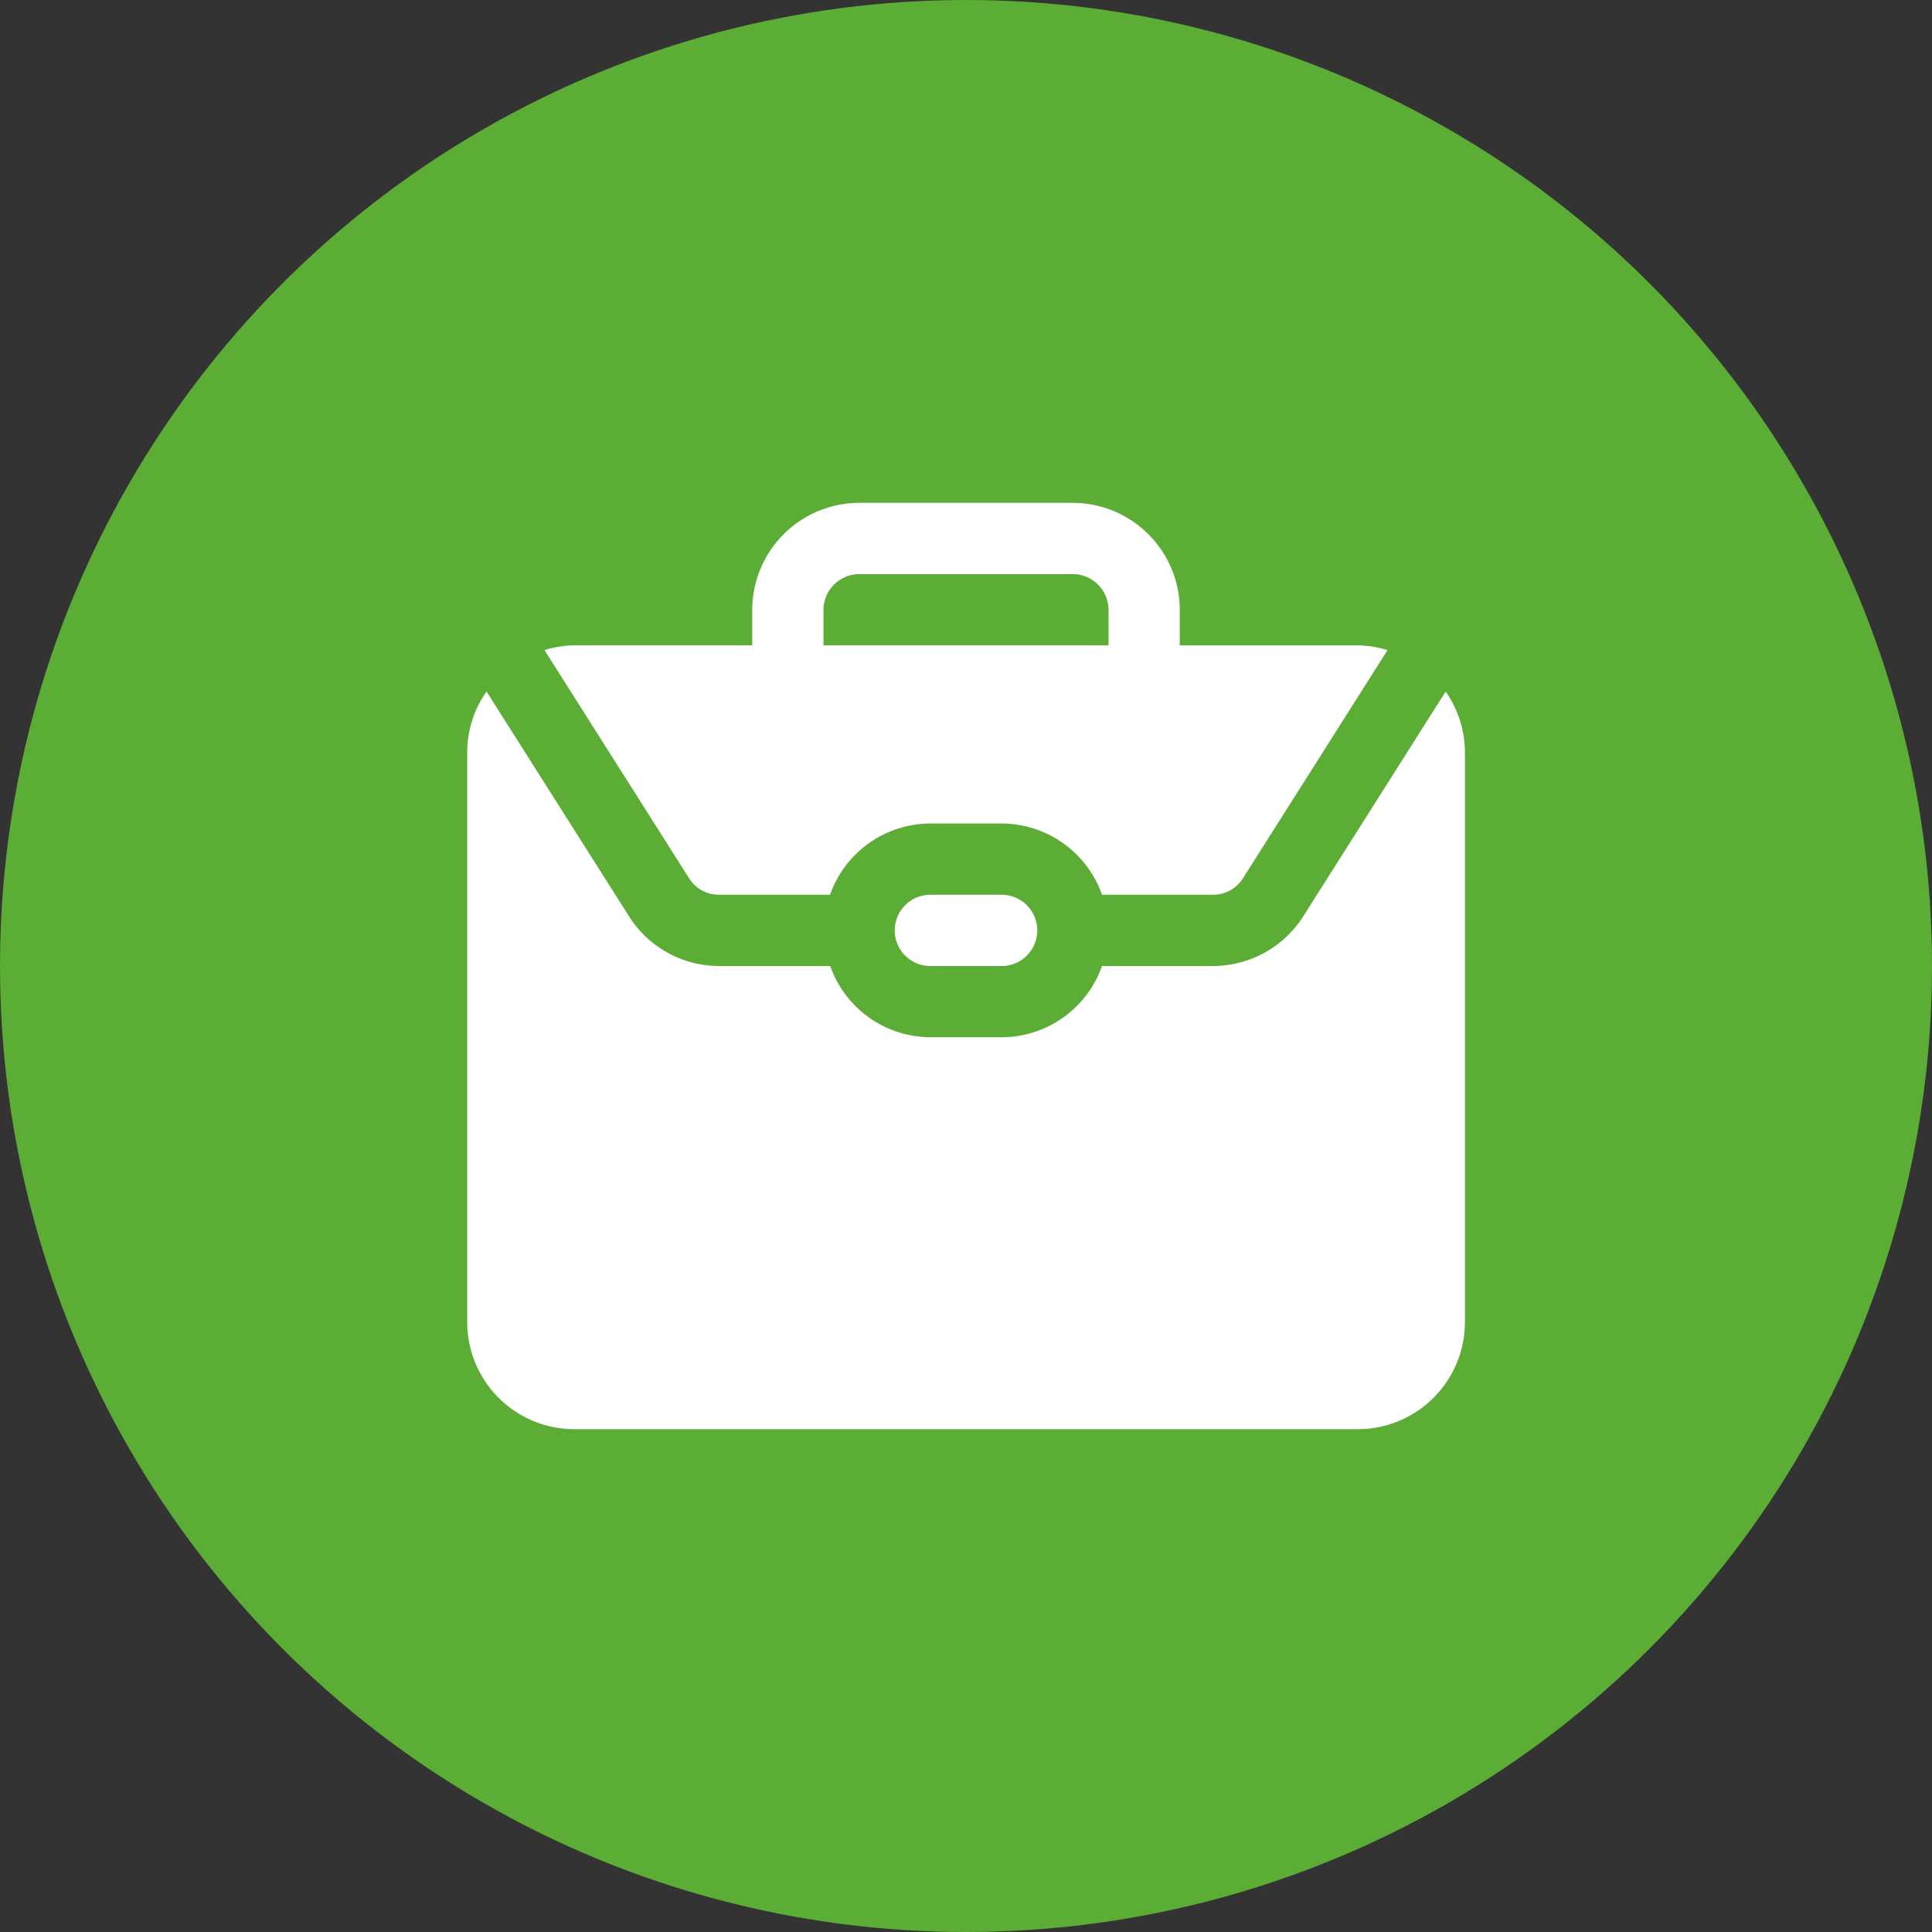
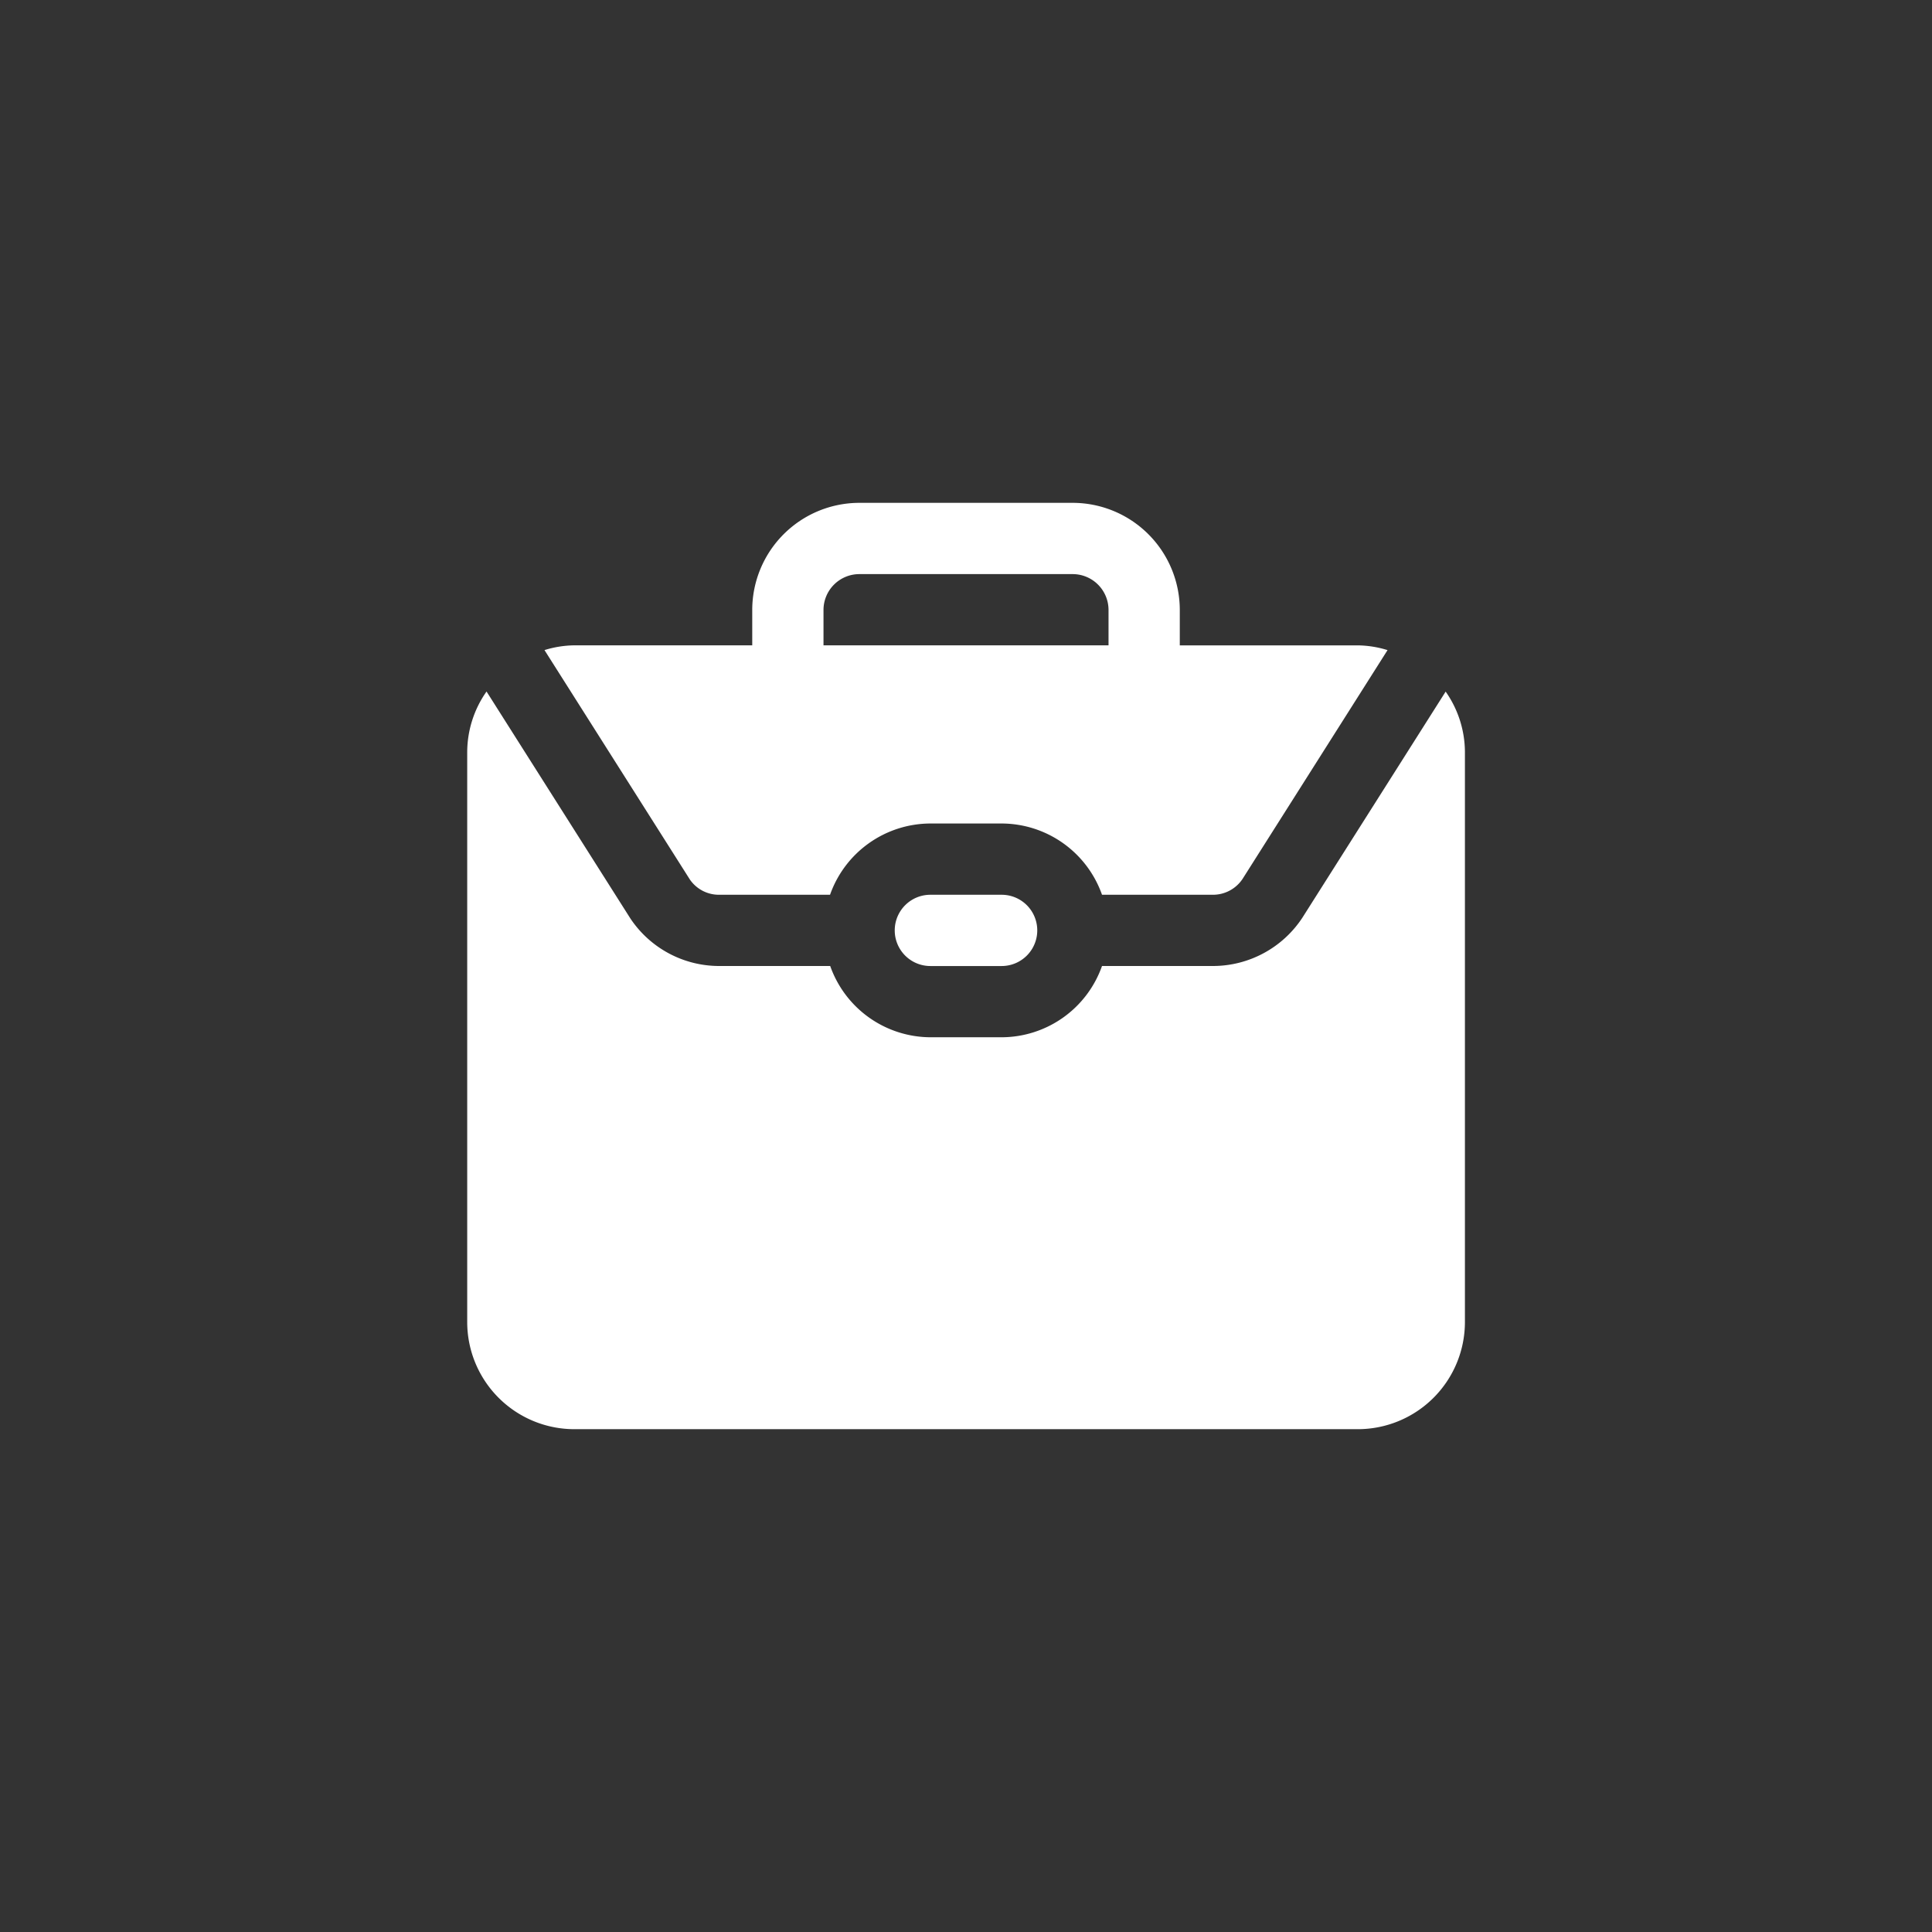
<svg xmlns="http://www.w3.org/2000/svg" width="70" height="70" viewBox="0 0 70 70">
  <rect x="0" y="0" width="70" height="70" fill="#333333" stroke="none" />
  <defs>
    <clipPath id="clip-path">
      <circle id="elipse" cx="35" cy="35" r="35" transform="translate(-0.333)" fill="#5bad35" />
    </clipPath>
  </defs>
  <g id="iconemployed" transform="translate(0.333)">
-     <circle id="elipse-2" data-name="elipse" cx="35" cy="35" r="35" transform="translate(-0.333)" fill="#5bad35" />
    <g id="Mask_Group_90" data-name="Mask Group 90" clip-path="url(#clip-path)">
-       <path id="career" d="M40.449,14.337a3.834,3.834,0,0,1,.7,2.2V37.19a3.884,3.884,0,0,1-3.873,3.873H8.873A3.884,3.884,0,0,1,5,37.19V16.536a3.834,3.834,0,0,1,.7-2.2l5.21,8.22a3.867,3.867,0,0,0,3.222,1.725h4.02a3.867,3.867,0,0,0,3.635,2.582h2.582A3.867,3.867,0,0,0,28,24.281h4.02a3.882,3.882,0,0,0,3.239-1.749l5.193-8.195ZM21.781,21.7a1.291,1.291,0,1,0,0,2.582h2.582a1.291,1.291,0,0,0,0-2.582ZM7.8,12.835a3.79,3.79,0,0,1,1.073-.172h6.454V11.373A3.884,3.884,0,0,1,19.2,7.5h7.745a3.884,3.884,0,0,1,3.873,3.873v1.291h6.454a3.79,3.79,0,0,1,1.073.172l-5.253,8.29a1.288,1.288,0,0,1-1.074.574H28a3.867,3.867,0,0,0-3.635-2.582H21.781A3.867,3.867,0,0,0,18.146,21.7h-4.02a1.277,1.277,0,0,1-1.057-.55Zm10.109-.172H28.236V11.373a1.3,1.3,0,0,0-1.291-1.291H19.2a1.3,1.3,0,0,0-1.291,1.291Z" transform="translate(11.595 10.719)" fill="#fff" />
+       <path id="career" d="M40.449,14.337a3.834,3.834,0,0,1,.7,2.2V37.19a3.884,3.884,0,0,1-3.873,3.873H8.873A3.884,3.884,0,0,1,5,37.19V16.536a3.834,3.834,0,0,1,.7-2.2l5.21,8.22a3.867,3.867,0,0,0,3.222,1.725h4.02a3.867,3.867,0,0,0,3.635,2.582h2.582A3.867,3.867,0,0,0,28,24.281h4.02a3.882,3.882,0,0,0,3.239-1.749l5.193-8.195M21.781,21.7a1.291,1.291,0,1,0,0,2.582h2.582a1.291,1.291,0,0,0,0-2.582ZM7.8,12.835a3.79,3.79,0,0,1,1.073-.172h6.454V11.373A3.884,3.884,0,0,1,19.2,7.5h7.745a3.884,3.884,0,0,1,3.873,3.873v1.291h6.454a3.79,3.79,0,0,1,1.073.172l-5.253,8.29a1.288,1.288,0,0,1-1.074.574H28a3.867,3.867,0,0,0-3.635-2.582H21.781A3.867,3.867,0,0,0,18.146,21.7h-4.02a1.277,1.277,0,0,1-1.057-.55Zm10.109-.172H28.236V11.373a1.3,1.3,0,0,0-1.291-1.291H19.2a1.3,1.3,0,0,0-1.291,1.291Z" transform="translate(11.595 10.719)" fill="#fff" />
    </g>
  </g>
</svg>